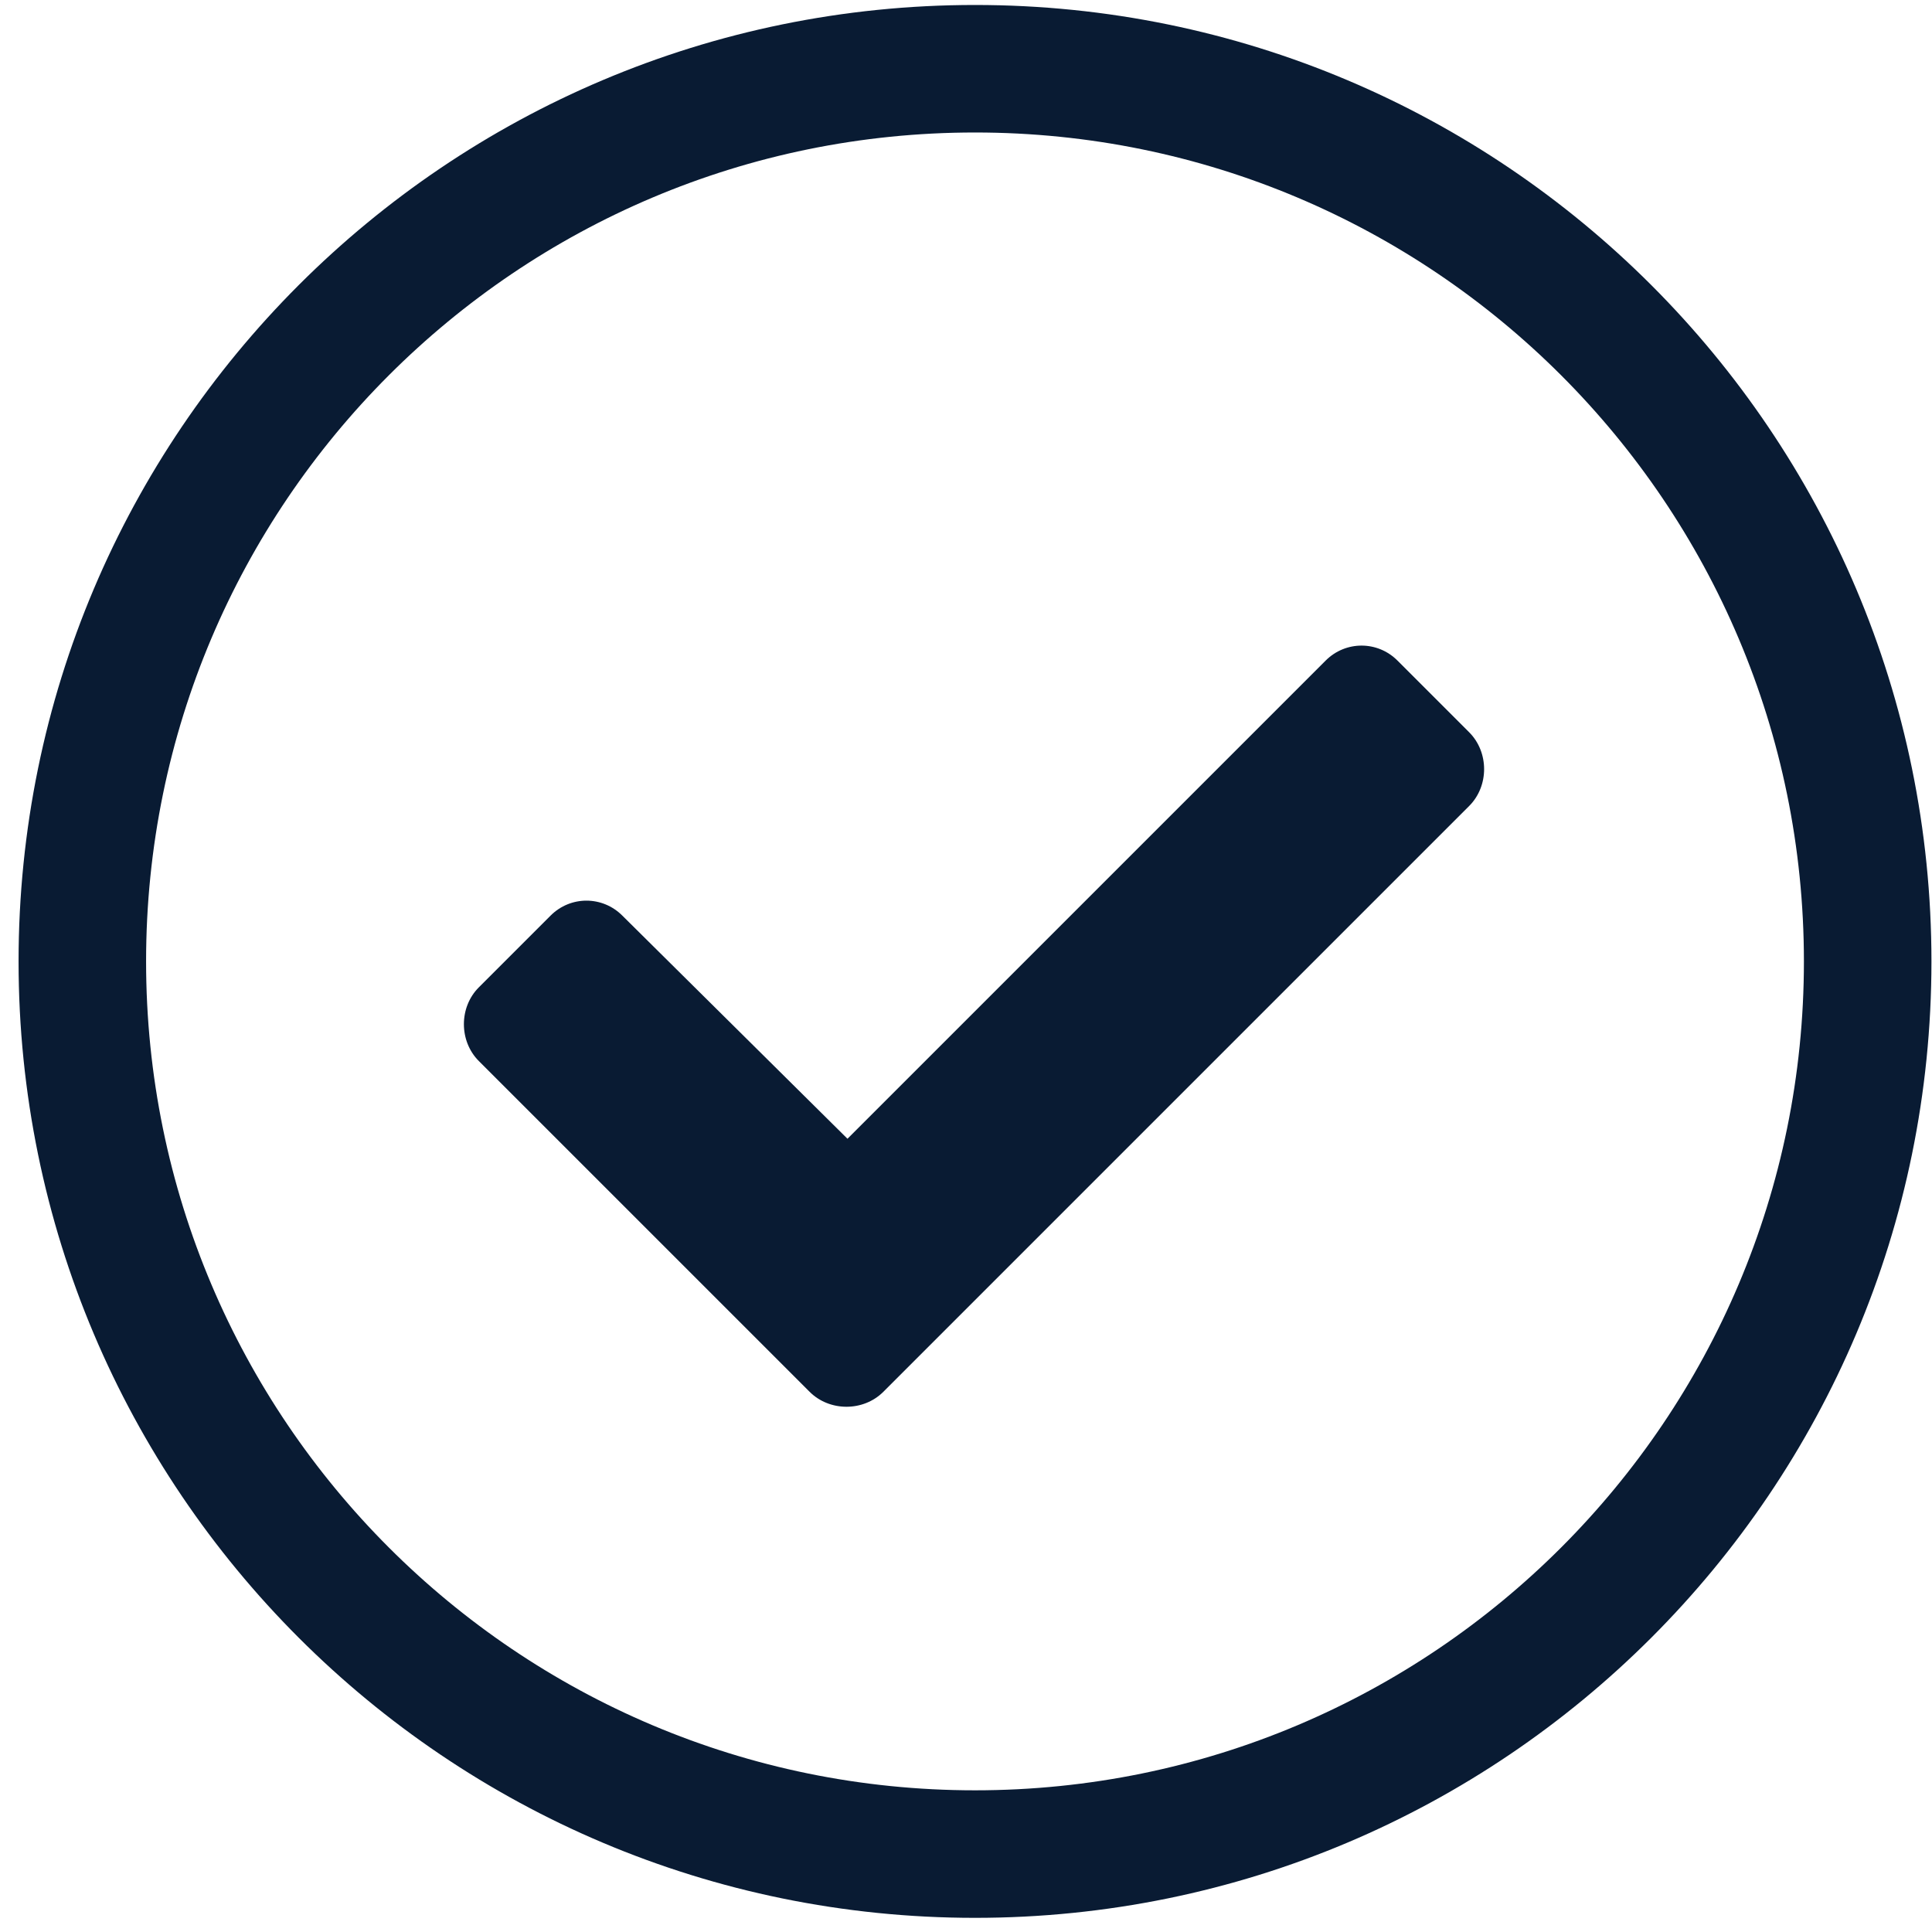
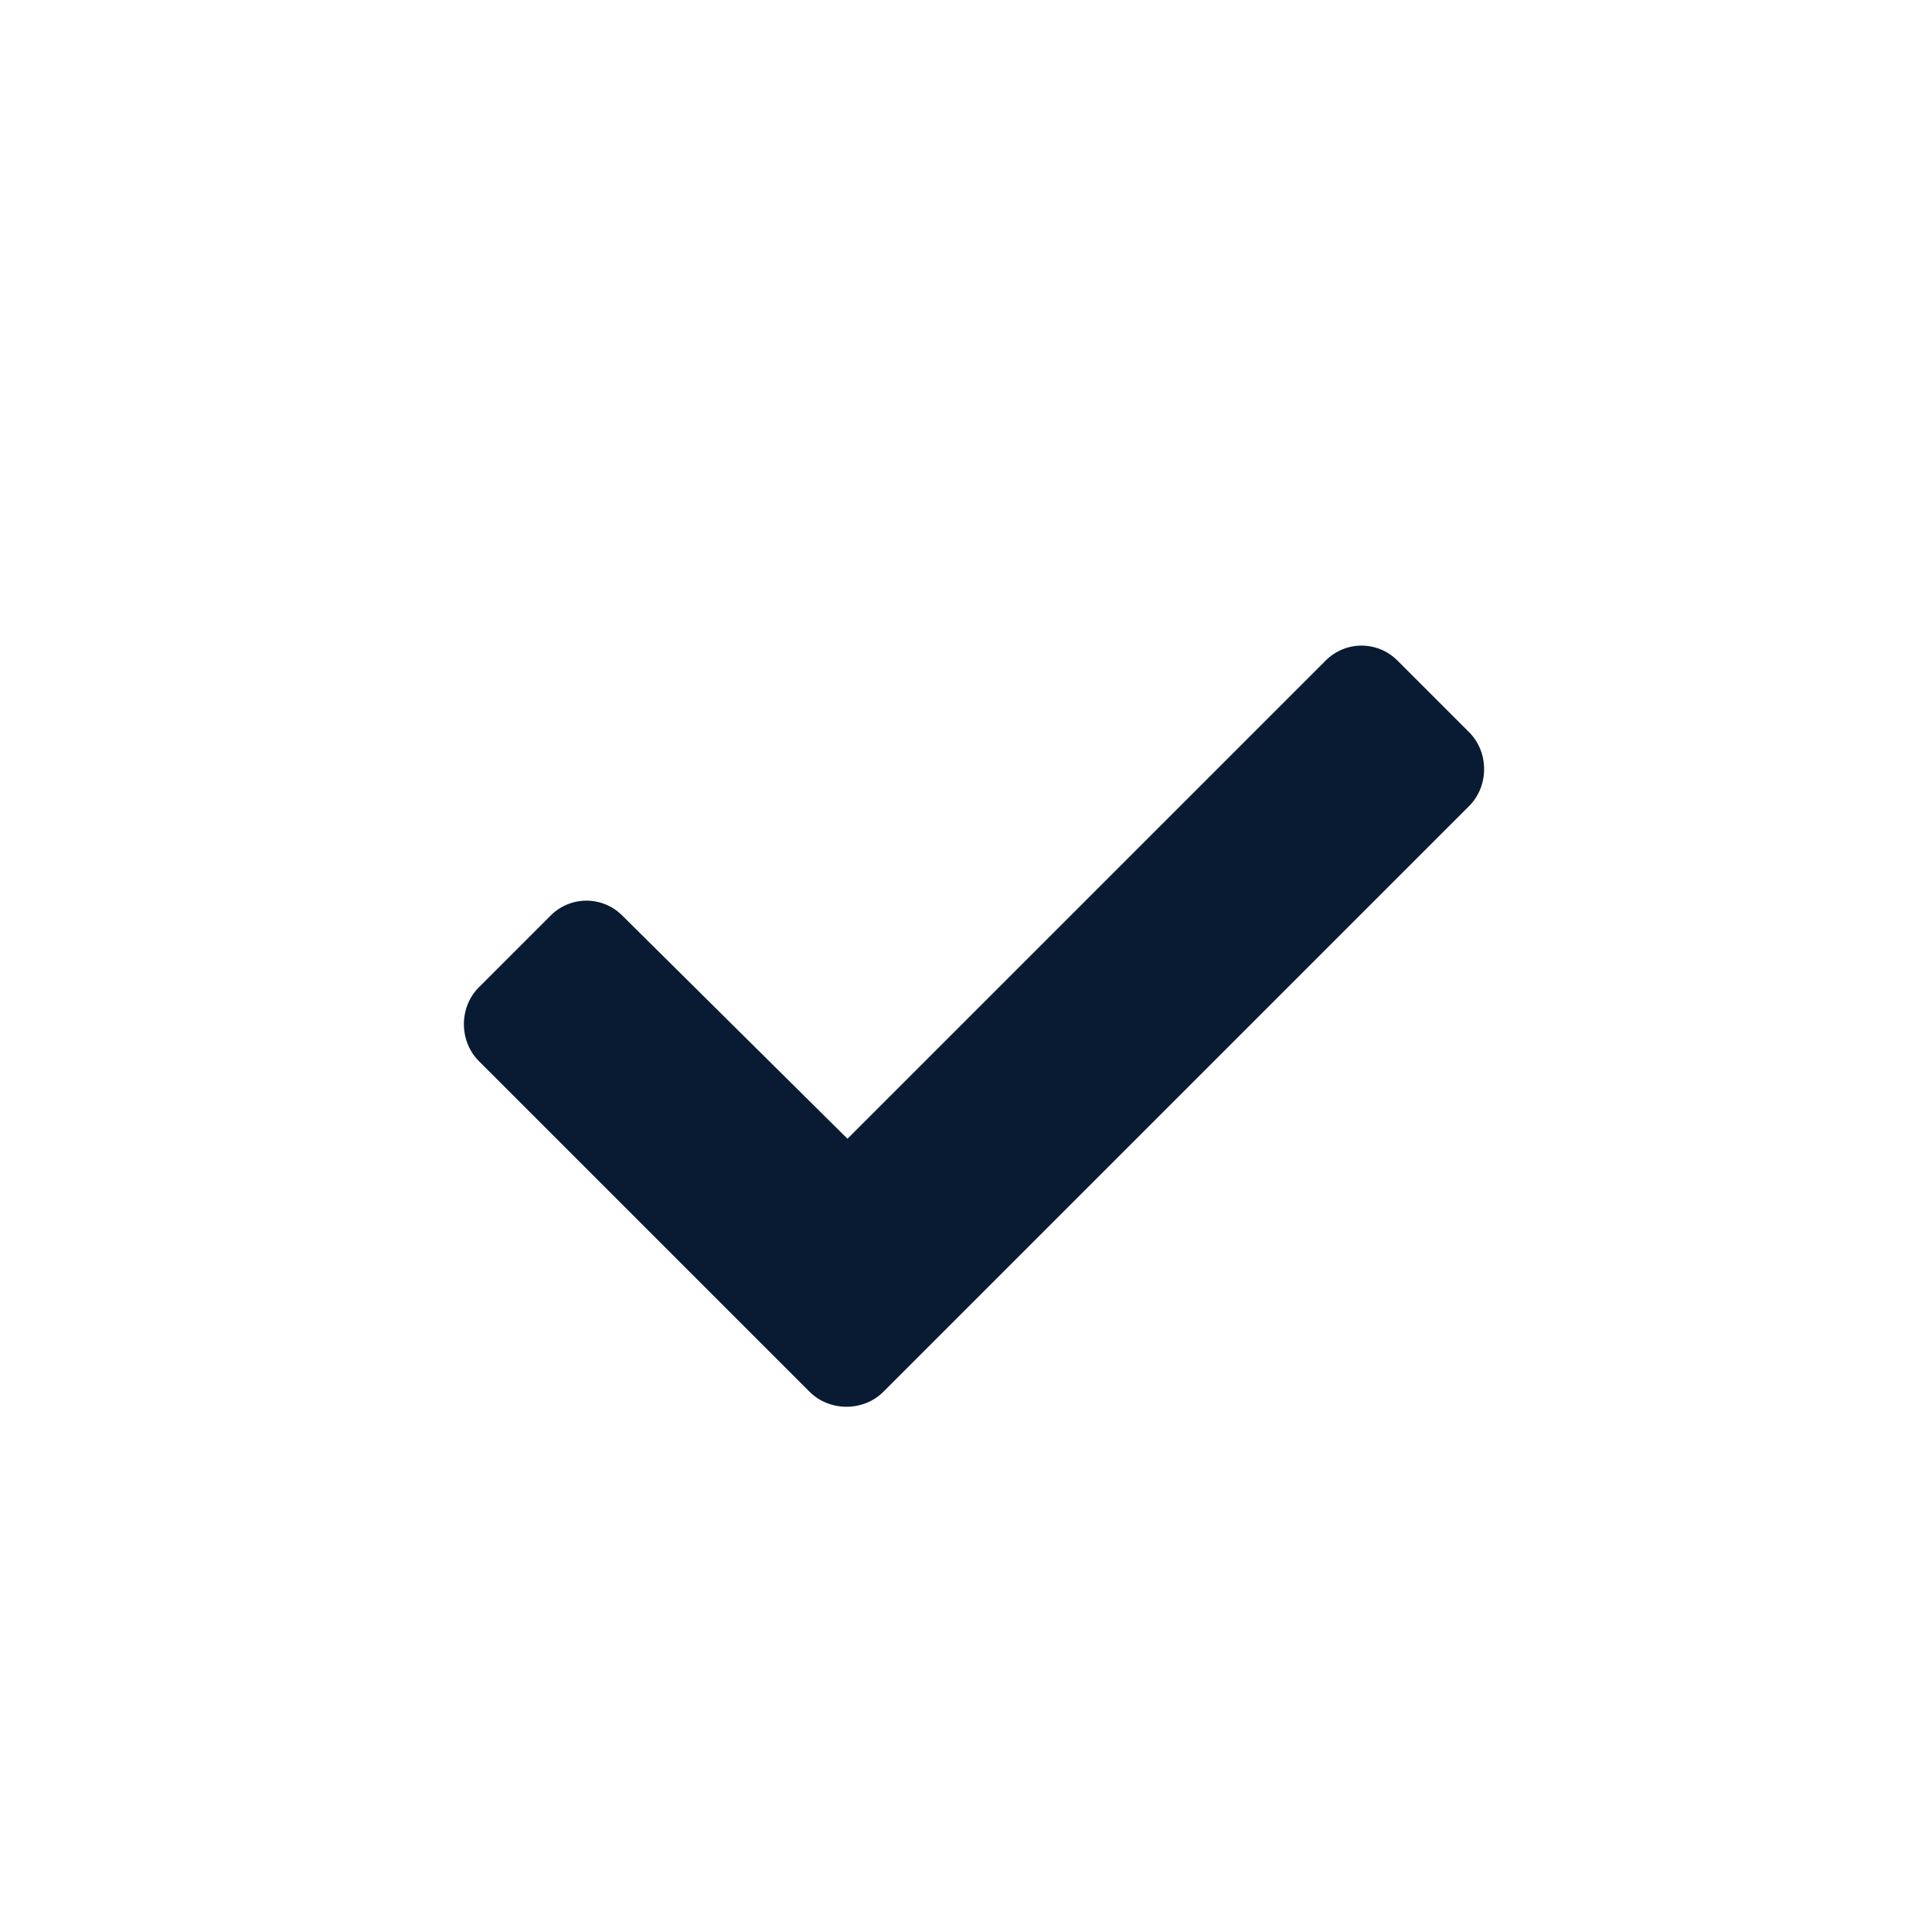
<svg xmlns="http://www.w3.org/2000/svg" width="101" height="101" viewBox="0 0 101 101" fill="none">
  <path d="M42.325 72.76L25.033 55.469C23.991 54.427 23.991 52.656 25.033 51.615L28.783 47.865C29.825 46.823 31.491 46.823 32.533 47.865L44.304 59.531L69.304 34.531C70.346 33.49 72.012 33.49 73.054 34.531L76.804 38.281C77.846 39.323 77.846 41.094 76.804 42.135L46.179 72.76C45.137 73.802 43.367 73.802 42.325 72.76Z" fill="#091B33" />
-   <path fill-rule="evenodd" clip-rule="evenodd" d="M50.971 93.593C74.903 93.593 94.304 74.192 94.304 50.26C94.304 26.327 74.903 6.926 50.971 6.926C27.038 6.926 7.637 26.327 7.637 50.26C7.637 74.192 27.038 93.593 50.971 93.593ZM50.971 100.26C78.585 100.26 100.971 77.874 100.971 50.26C100.971 22.645 78.585 0.26 50.971 0.26C23.357 0.26 0.971 22.645 0.971 50.26C0.971 77.874 23.357 100.26 50.971 100.26Z" fill="#091B33" />
</svg>